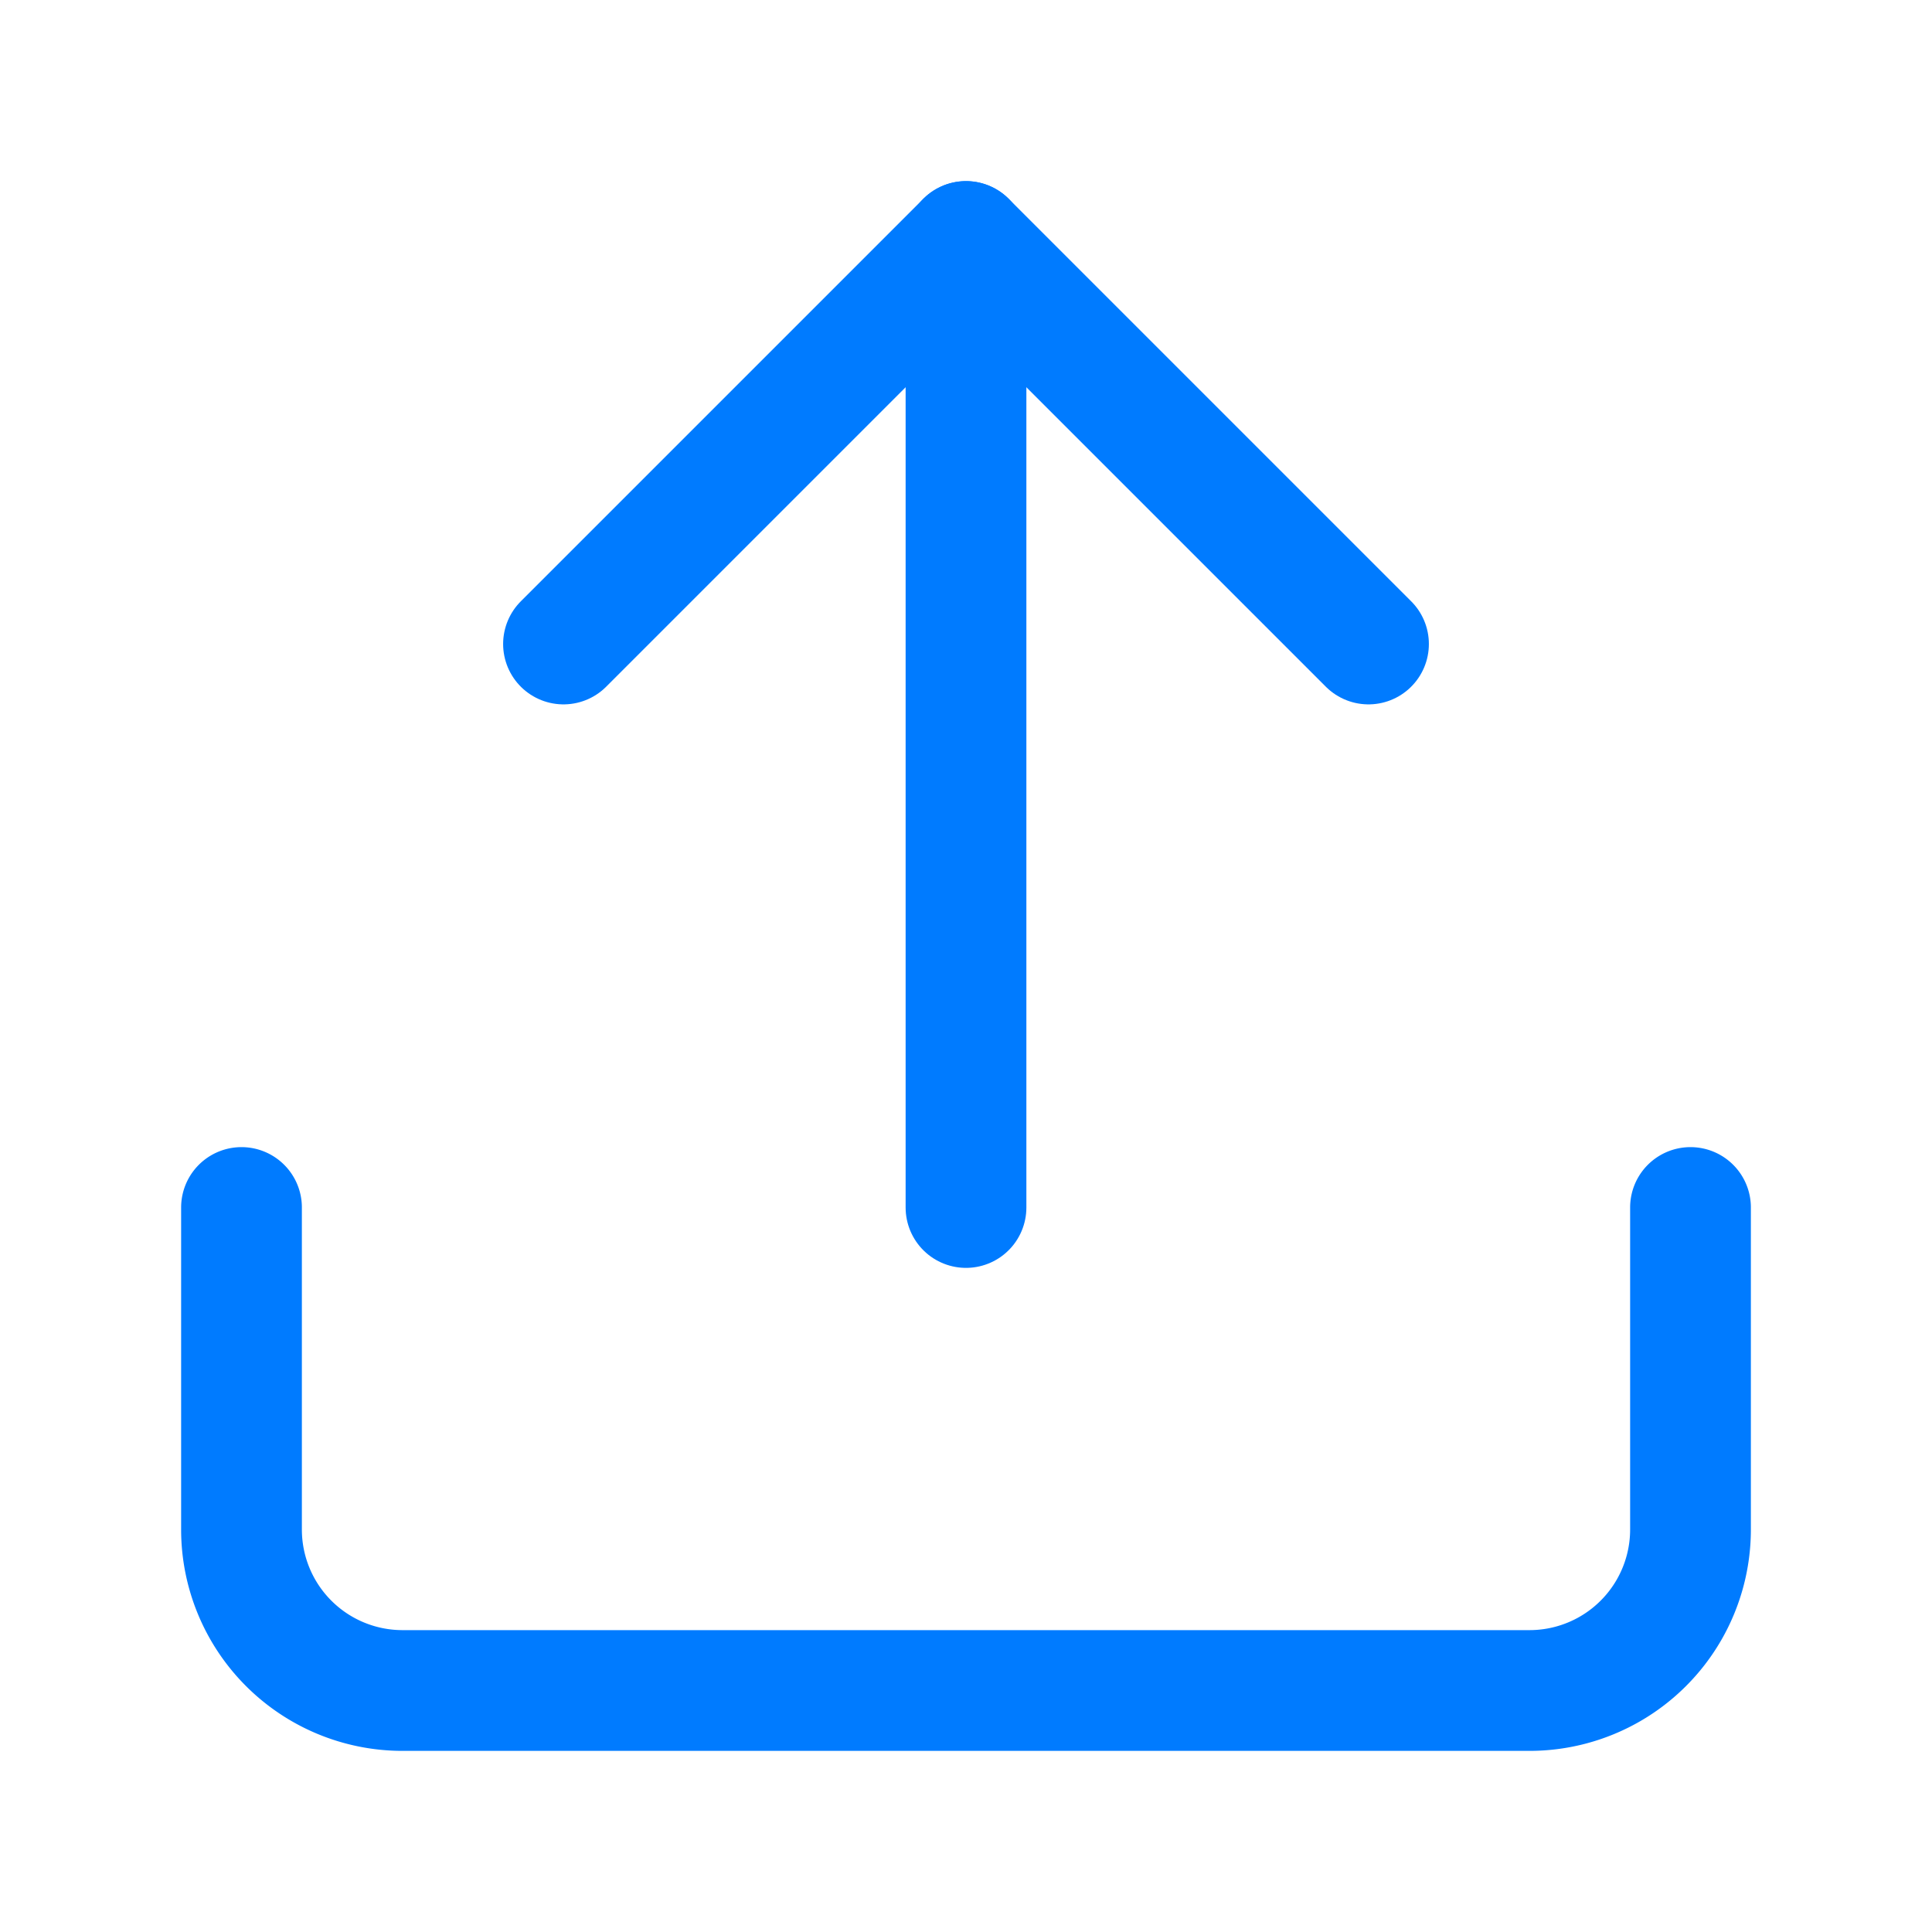
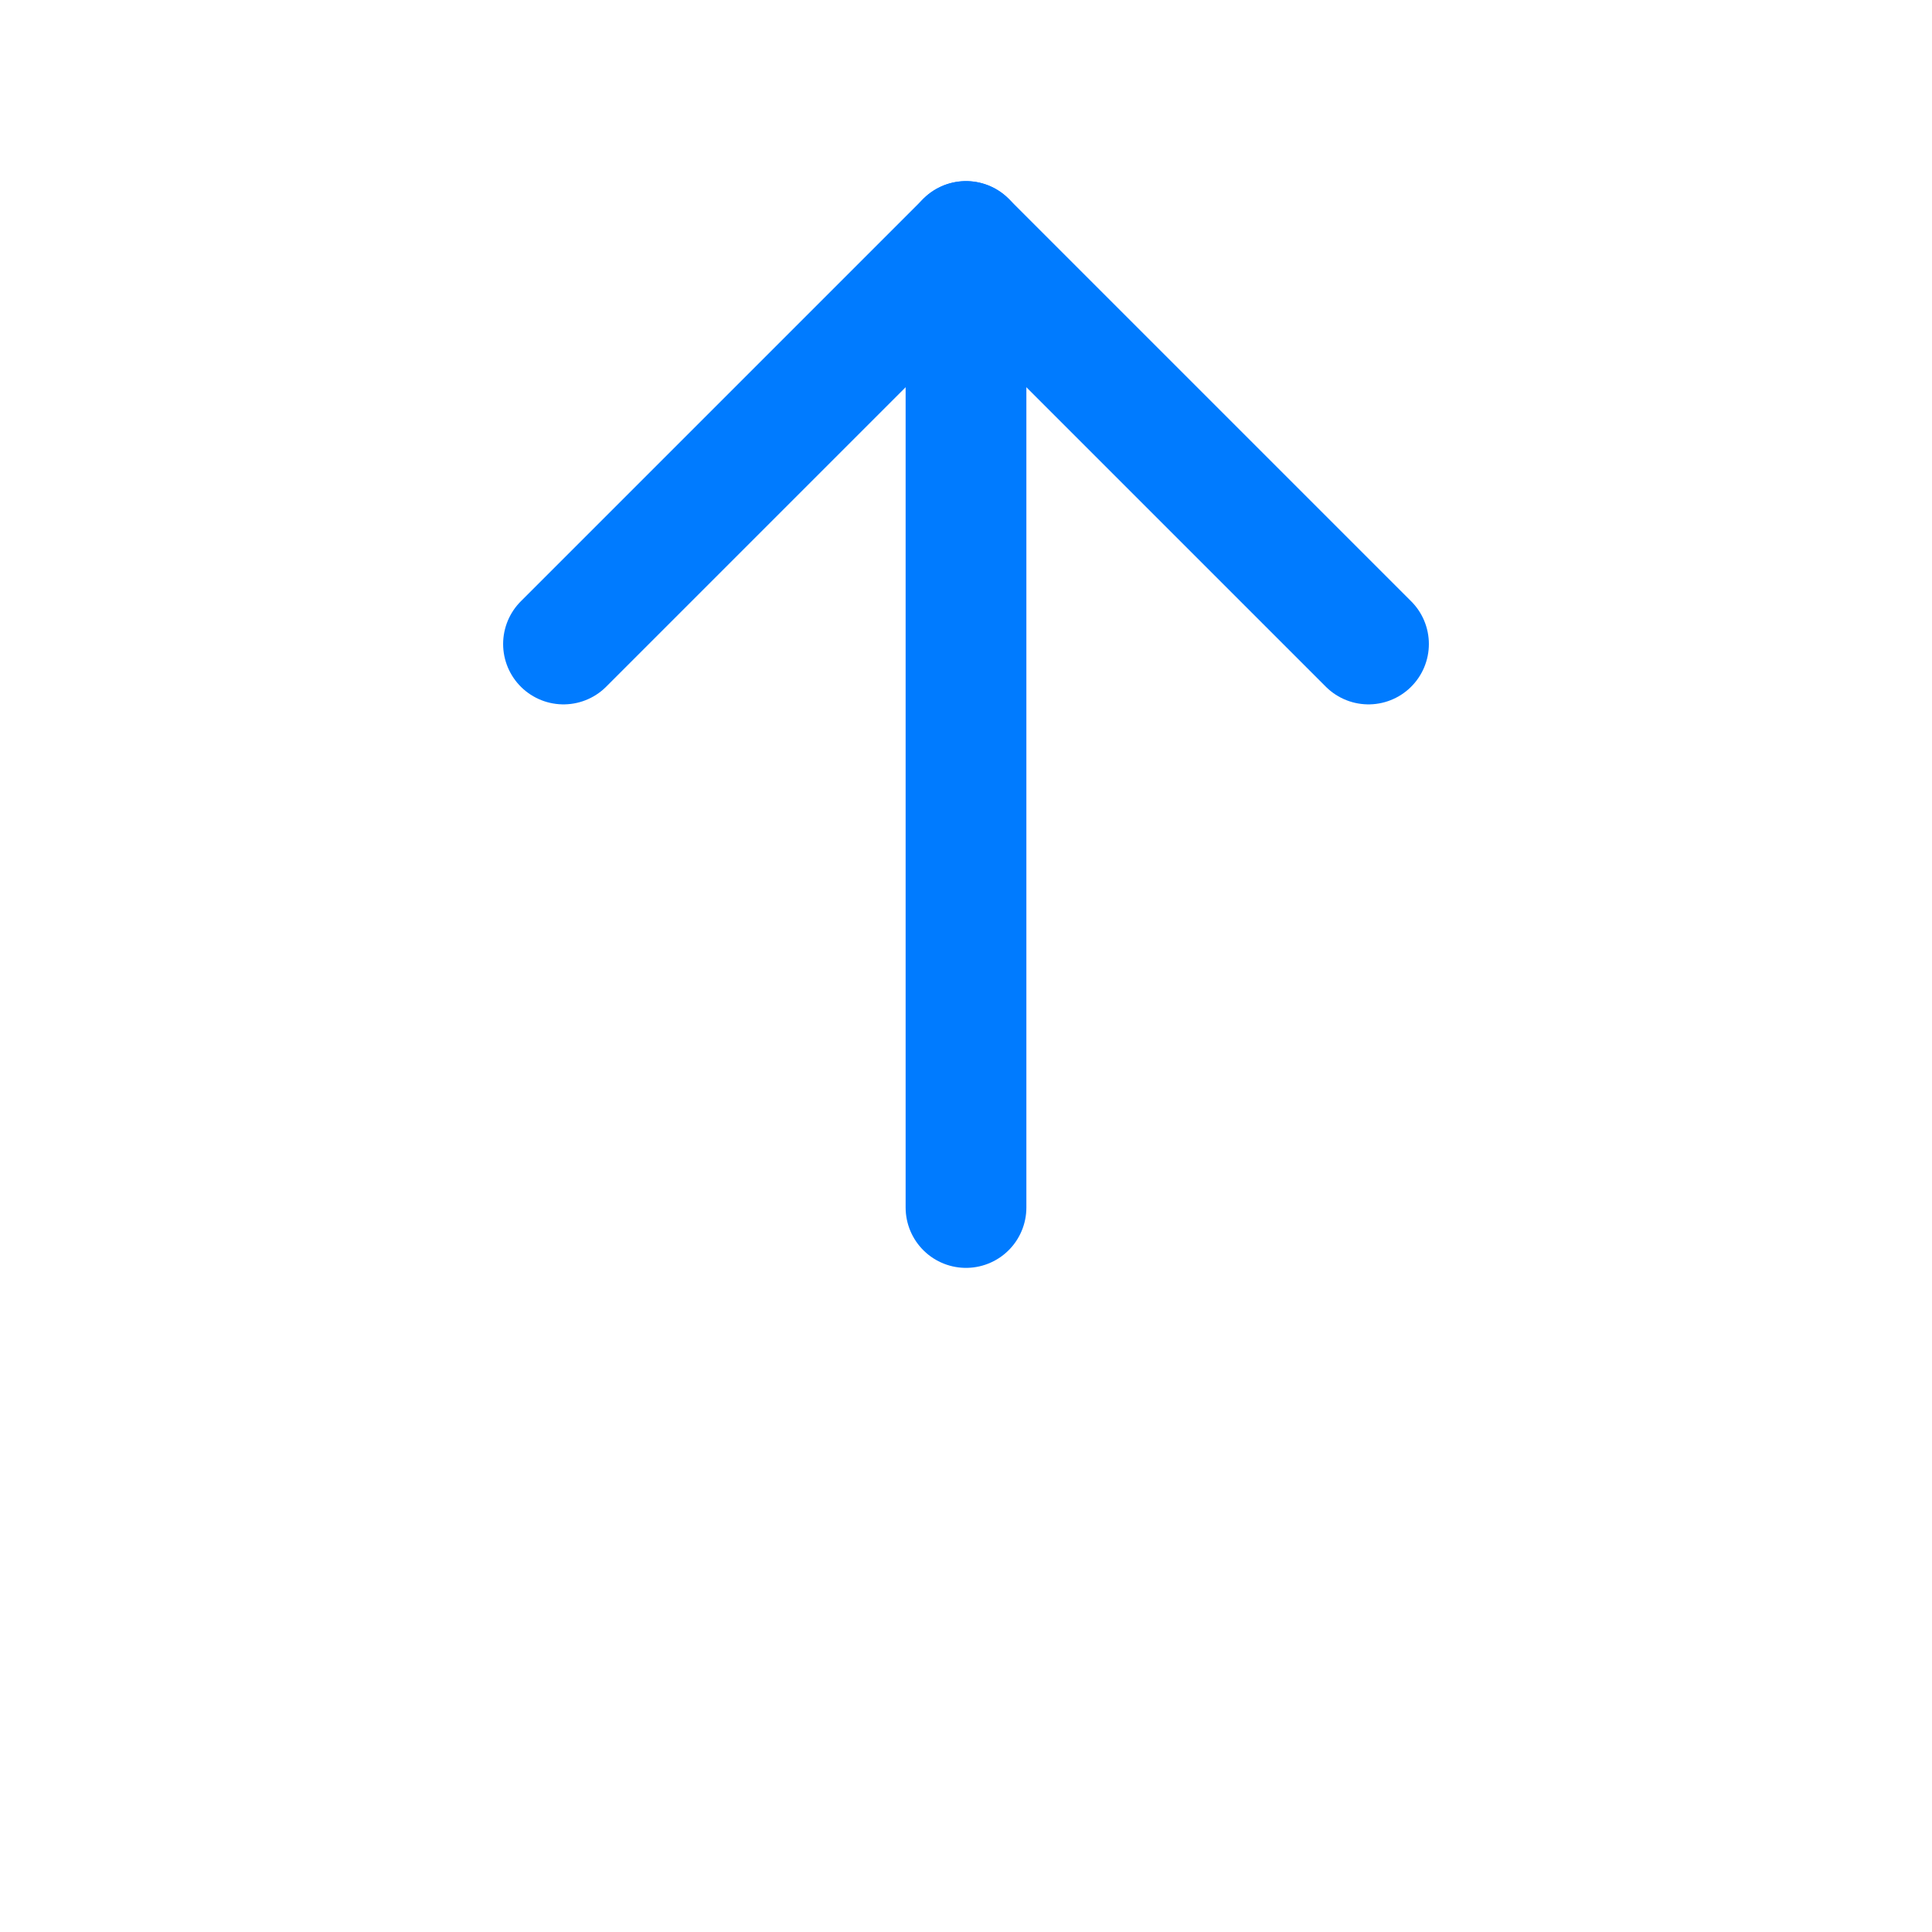
<svg xmlns="http://www.w3.org/2000/svg" width="48" height="48" viewBox="0 0 24 24" fill="none" stroke="#007bff" stroke-width="1.5" stroke-linecap="round" stroke-linejoin="round">
-   <path d="M21 15v4a2 2 0 0 1-2 2H5a2 2 0 0 1-2-2v-4" />
  <polyline points="17 8 12 3 7 8" />
  <line x1="12" y1="3" x2="12" y2="15" />
</svg>